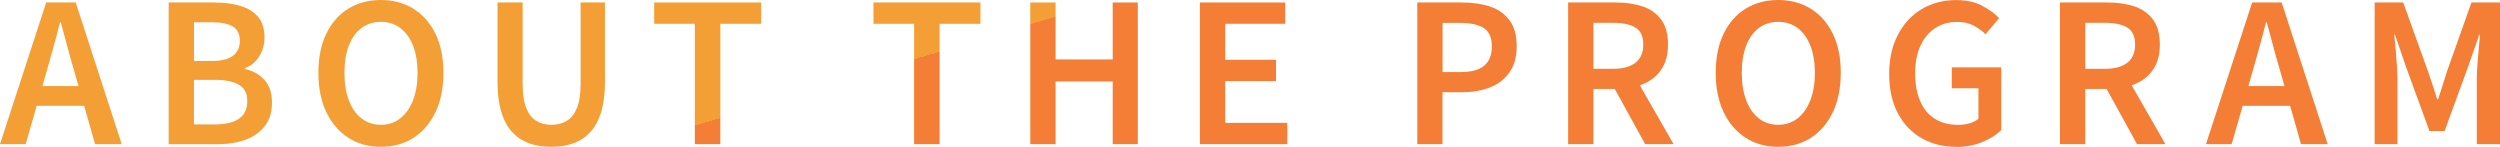
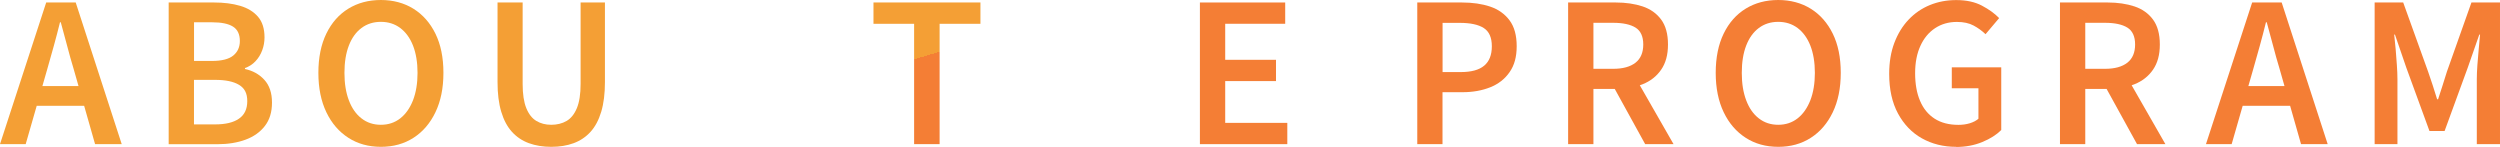
<svg xmlns="http://www.w3.org/2000/svg" id="b" data-name="レイヤー 2" viewBox="0 0 391.28 22.98">
  <defs>
    <linearGradient id="d" data-name="名称未設定グラデーション 11" x1="184.81" y1="-24.35" x2="196.46" y2="14.2" gradientUnits="userSpaceOnUse">
      <stop offset=".5" stop-color="#f49f35" />
      <stop offset=".5" stop-color="#f47e35" />
    </linearGradient>
  </defs>
  <g id="c" data-name="オブジェクト">
    <g>
      <path d="M0,22.56L7.23.39h4.62l7.2,22.17h-4.17l-3.36-11.79c-.36-1.18-.7-2.39-1.02-3.63s-.65-2.46-.99-3.66h-.12c-.3,1.22-.62,2.45-.96,3.67-.34,1.23-.68,2.44-1.02,3.62l-3.39,11.79H0ZM4.26,16.56v-3.09h10.47v3.09H4.26Z" fill="url(#d)" />
      <path d="M26.4,22.56V.39h7.11c1.52,0,2.88.17,4.07.52,1.19.35,2.12.92,2.8,1.71.68.79,1.02,1.87,1.02,3.23,0,.7-.12,1.38-.36,2.02-.24.65-.59,1.22-1.05,1.71-.46.49-1.01.85-1.65,1.07v.15c1.22.26,2.23.82,3.03,1.69.8.87,1.2,2.06,1.2,3.56s-.37,2.7-1.11,3.66c-.74.96-1.75,1.68-3.03,2.15s-2.74.71-4.38.71h-7.65ZM30.36,9.54h2.79c1.54,0,2.66-.28,3.35-.84.69-.56,1.04-1.32,1.04-2.28,0-1.06-.36-1.81-1.08-2.26-.72-.45-1.8-.67-3.24-.67h-2.85v6.06ZM30.36,19.47h3.3c1.62,0,2.86-.29,3.73-.89.87-.59,1.31-1.5,1.31-2.75s-.43-2.03-1.29-2.55c-.86-.52-2.11-.78-3.75-.78h-3.3v6.96Z" fill="url(#d)" />
-       <path d="M59.61,22.98c-1.92,0-3.62-.47-5.08-1.41-1.47-.94-2.62-2.27-3.45-4-.83-1.73-1.25-3.79-1.25-6.17s.42-4.45,1.25-6.15c.83-1.7,1.98-3,3.45-3.9,1.47-.9,3.17-1.35,5.08-1.35s3.64.46,5.1,1.37,2.61,2.21,3.44,3.9,1.25,3.73,1.25,6.13-.42,4.44-1.25,6.17c-.83,1.73-1.98,3.07-3.44,4-1.46.94-3.16,1.41-5.1,1.41ZM59.61,19.53c1.16,0,2.17-.33,3.03-1,.86-.67,1.52-1.62,2-2.83.47-1.22.71-2.65.71-4.29s-.24-3.08-.71-4.28c-.47-1.19-1.14-2.1-2-2.75-.86-.64-1.87-.96-3.03-.96s-2.17.32-3.03.96c-.86.64-1.52,1.56-1.98,2.75-.46,1.19-.69,2.62-.69,4.28s.23,3.07.69,4.29c.46,1.22,1.12,2.17,1.98,2.83.86.67,1.87,1,3.03,1Z" fill="url(#d)" />
+       <path d="M59.61,22.98c-1.92,0-3.62-.47-5.08-1.41-1.47-.94-2.62-2.27-3.45-4-.83-1.73-1.25-3.79-1.25-6.17s.42-4.45,1.25-6.15c.83-1.7,1.98-3,3.45-3.9,1.47-.9,3.17-1.35,5.08-1.35s3.64.46,5.1,1.37,2.61,2.21,3.44,3.9,1.25,3.73,1.25,6.13-.42,4.44-1.25,6.17c-.83,1.73-1.98,3.07-3.44,4-1.46.94-3.16,1.41-5.1,1.41M59.61,19.53c1.16,0,2.17-.33,3.03-1,.86-.67,1.52-1.62,2-2.83.47-1.22.71-2.65.71-4.29s-.24-3.08-.71-4.28c-.47-1.19-1.14-2.1-2-2.75-.86-.64-1.87-.96-3.03-.96s-2.17.32-3.03.96c-.86.64-1.52,1.56-1.98,2.75-.46,1.19-.69,2.62-.69,4.28s.23,3.07.69,4.29c.46,1.22,1.12,2.17,1.98,2.83.86.67,1.87,1,3.03,1Z" fill="url(#d)" />
      <path d="M86.26,22.98c-1.28,0-2.44-.19-3.48-.57s-1.92-.97-2.65-1.77c-.73-.8-1.29-1.85-1.68-3.15-.39-1.3-.58-2.85-.58-4.65V.39h3.93v12.75c0,1.58.19,2.84.57,3.78.38.94.91,1.61,1.58,2.01s1.44.6,2.33.6,1.72-.2,2.4-.6,1.22-1.07,1.61-2.01c.39-.94.58-2.2.58-3.78V.39h3.81v12.45c0,1.8-.19,3.35-.58,4.65-.39,1.3-.95,2.35-1.68,3.15-.73.8-1.61,1.39-2.64,1.77-1.03.38-2.2.57-3.5.57Z" fill="url(#d)" />
-       <path d="M108.75,22.56V3.72h-6.36V.39h16.74v3.33h-6.39v18.84h-3.99Z" fill="url(#d)" />
      <path d="M143.07,22.56V3.72h-6.36V.39h16.74v3.33h-6.39v18.84h-3.99Z" fill="url(#d)" />
-       <path d="M161.25,22.56V.39h3.96v8.91h8.94V.39h3.93v22.17h-3.93v-9.81h-8.94v9.81h-3.96Z" fill="url(#d)" />
      <path d="M187.8,22.56V.39h13.35v3.33h-9.39v5.64h7.95v3.33h-7.95v6.54h9.72v3.33h-13.68Z" fill="url(#d)" />
      <path d="M221.82,22.56V.39h6.99c1.66,0,3.13.21,4.41.64,1.28.43,2.29,1.15,3.04,2.15s1.12,2.35,1.12,4.05-.37,3-1.11,4.06c-.74,1.07-1.75,1.86-3.03,2.37-1.28.51-2.72.77-4.32.77h-3.15v8.13h-3.96ZM225.78,11.28h2.85c1.64,0,2.86-.33,3.66-1s1.2-1.68,1.2-3.04-.42-2.31-1.26-2.85-2.09-.81-3.75-.81h-2.7v7.71Z" fill="url(#d)" />
      <path d="M245.43,22.56V.39h7.47c1.56,0,2.96.21,4.18.61,1.23.41,2.2,1.1,2.91,2.06s1.07,2.26,1.07,3.9-.36,2.92-1.07,3.95-1.68,1.79-2.91,2.28c-1.23.49-2.62.73-4.18.73h-3.51v8.64h-3.96ZM249.39,10.77h3.09c1.52,0,2.68-.32,3.5-.96.81-.64,1.21-1.59,1.21-2.85s-.41-2.14-1.21-2.64c-.81-.5-1.98-.75-3.5-.75h-3.09v7.2ZM257.49,22.56l-5.34-9.69,2.85-2.4,6.93,12.09h-4.44Z" fill="url(#d)" />
      <path d="M278.31,22.98c-1.92,0-3.62-.47-5.08-1.41-1.47-.94-2.62-2.27-3.45-4-.83-1.73-1.25-3.79-1.25-6.17s.42-4.45,1.25-6.15c.83-1.7,1.98-3,3.45-3.9,1.47-.9,3.17-1.35,5.08-1.35s3.64.46,5.1,1.37,2.61,2.21,3.44,3.9,1.25,3.73,1.25,6.13-.42,4.44-1.25,6.17c-.83,1.73-1.98,3.07-3.44,4-1.46.94-3.16,1.41-5.1,1.41ZM278.31,19.53c1.16,0,2.17-.33,3.03-1,.86-.67,1.52-1.62,2-2.83.47-1.22.71-2.65.71-4.29s-.24-3.08-.71-4.28c-.47-1.19-1.14-2.1-2-2.75-.86-.64-1.87-.96-3.03-.96s-2.17.32-3.03.96c-.86.64-1.52,1.56-1.98,2.75-.46,1.19-.69,2.62-.69,4.28s.23,3.07.69,4.29c.46,1.22,1.12,2.17,1.98,2.83.86.67,1.87,1,3.03,1Z" fill="url(#d)" />
      <path d="M306.16,22.98c-2,0-3.79-.45-5.36-1.33s-2.82-2.18-3.74-3.88-1.38-3.77-1.38-6.21c0-1.82.27-3.44.81-4.86s1.28-2.63,2.23-3.63,2.06-1.76,3.33-2.28c1.27-.52,2.65-.78,4.12-.78,1.58,0,2.92.29,4.02.87,1.1.58,2,1.23,2.7,1.95l-2.13,2.52c-.56-.54-1.19-.99-1.88-1.36-.69-.37-1.56-.56-2.6-.56-1.3,0-2.44.33-3.42.98-.98.65-1.75,1.57-2.29,2.76-.55,1.19-.83,2.62-.83,4.28s.25,3.12.77,4.33c.51,1.21,1.27,2.14,2.28,2.79,1.01.65,2.25.97,3.74.97.62,0,1.21-.08,1.77-.25.56-.17,1.01-.41,1.35-.71v-4.77h-4.17v-3.27h7.74v9.81c-.74.74-1.73,1.37-2.97,1.88-1.24.51-2.61.77-4.11.77Z" fill="url(#d)" />
      <path d="M322.41,22.56V.39h7.47c1.56,0,2.96.21,4.18.61,1.23.41,2.2,1.1,2.91,2.06s1.07,2.26,1.07,3.9-.36,2.92-1.07,3.95-1.68,1.79-2.91,2.28c-1.23.49-2.62.73-4.18.73h-3.51v8.64h-3.96ZM326.37,10.77h3.09c1.52,0,2.68-.32,3.5-.96.81-.64,1.21-1.59,1.21-2.85s-.41-2.14-1.21-2.64c-.81-.5-1.98-.75-3.5-.75h-3.09v7.2ZM334.47,22.56l-5.34-9.69,2.85-2.4,6.93,12.09h-4.44Z" fill="url(#d)" />
      <path d="M345.26,22.56l7.23-22.17h4.62l7.2,22.17h-4.17l-3.36-11.79c-.36-1.18-.7-2.39-1.02-3.63-.32-1.24-.65-2.46-.99-3.66h-.12c-.3,1.22-.62,2.45-.96,3.67-.34,1.23-.68,2.44-1.02,3.62l-3.39,11.79h-4.02ZM349.52,16.56v-3.09h10.47v3.09h-10.47Z" fill="url(#d)" />
      <path d="M371.66,22.56V.39h4.47l3.9,10.83c.24.68.48,1.39.72,2.13s.47,1.47.69,2.19h.15c.24-.72.47-1.45.71-2.19.23-.74.46-1.45.67-2.13l3.84-10.83h4.47v22.17h-3.63v-10.11c0-.68.03-1.43.09-2.26.06-.83.13-1.67.21-2.5.08-.84.15-1.6.21-2.28h-.12l-1.8,5.16-3.63,9.93h-2.37l-3.63-9.93-1.77-5.16h-.12c.08.68.16,1.44.23,2.28.07.84.13,1.67.19,2.5.06.83.09,1.58.09,2.26v10.11h-3.57Z" fill="url(#d)" />
    </g>
  </g>
</svg>